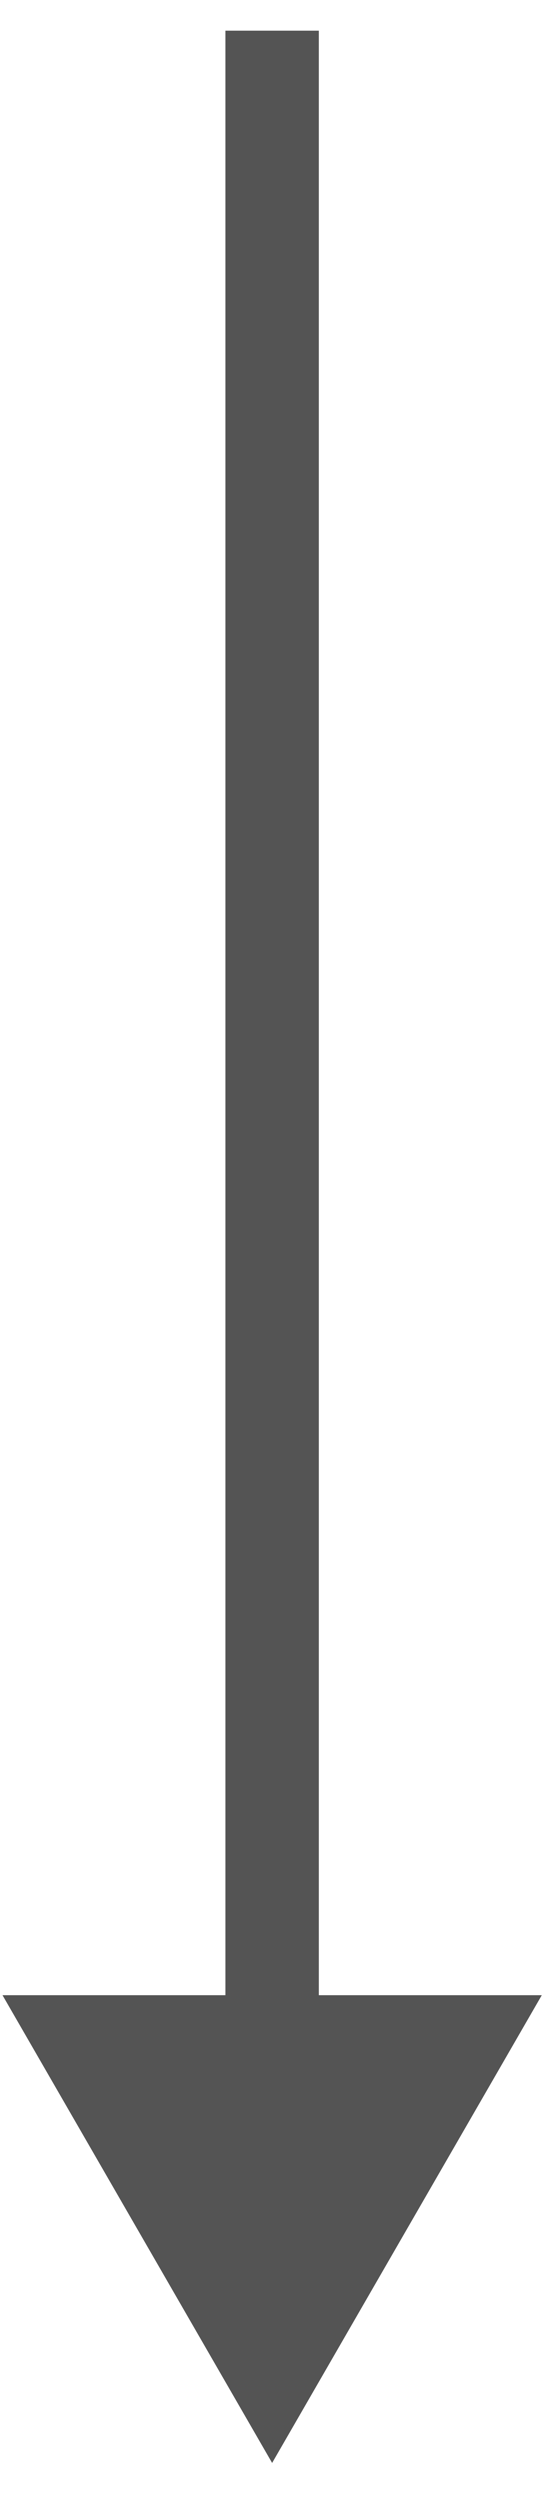
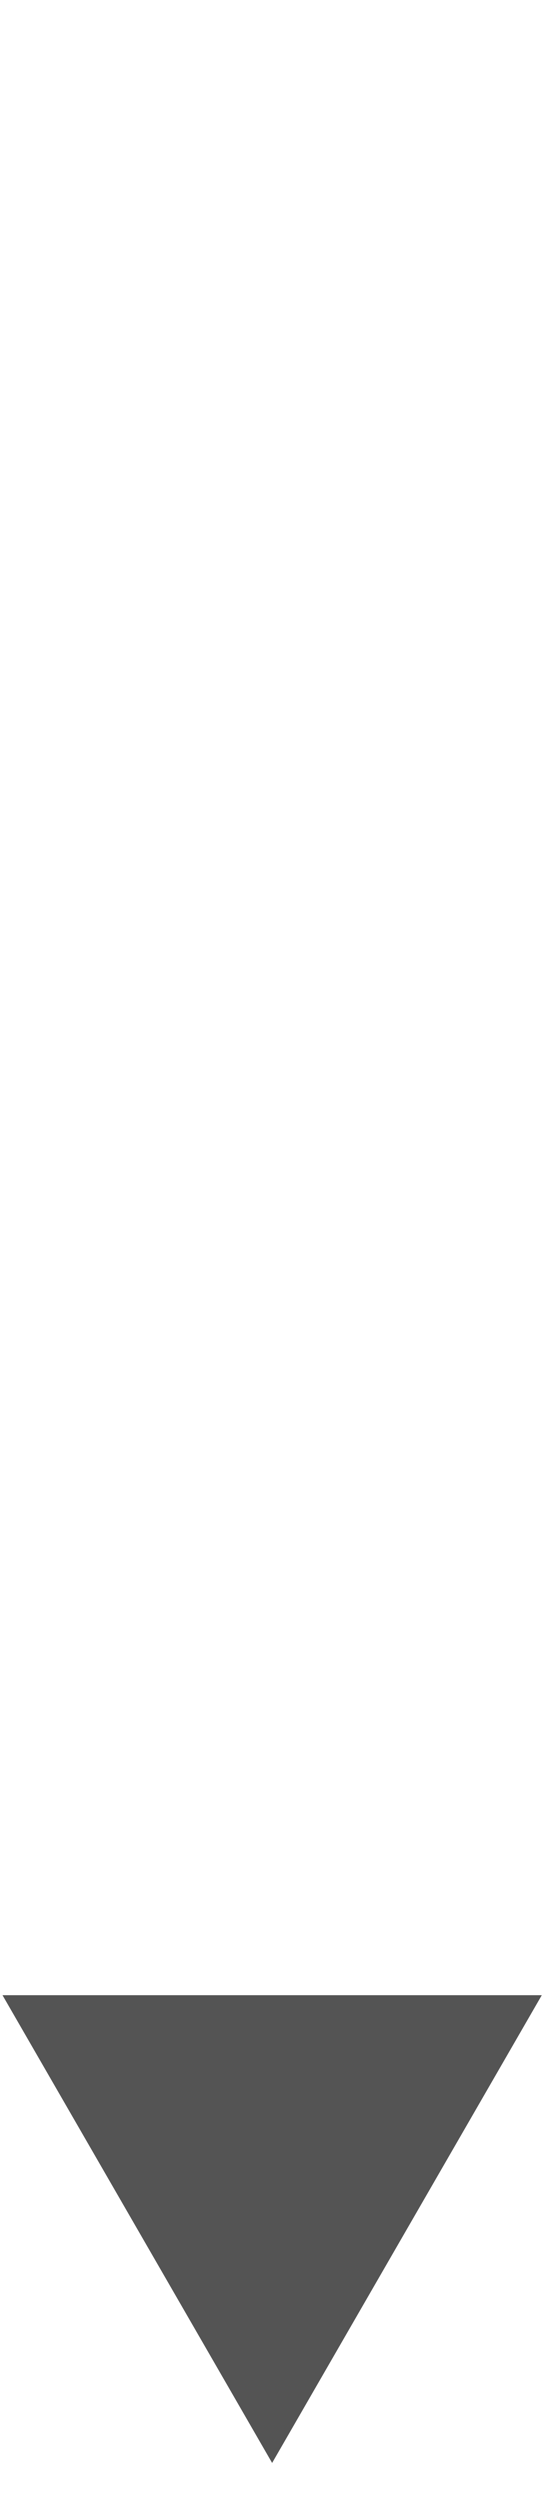
<svg xmlns="http://www.w3.org/2000/svg" width="13" height="59" viewBox="0 0 13 59" fill="none">
-   <path d="M6.432 58.125L12.806 47.086H0.059L6.432 58.125ZM5.328 0.724V48.19H7.536V0.724H5.328Z" fill="#545454" />
+   <path d="M6.432 58.125L12.806 47.086H0.059L6.432 58.125ZM5.328 0.724V48.19H7.536H5.328Z" fill="#545454" />
</svg>